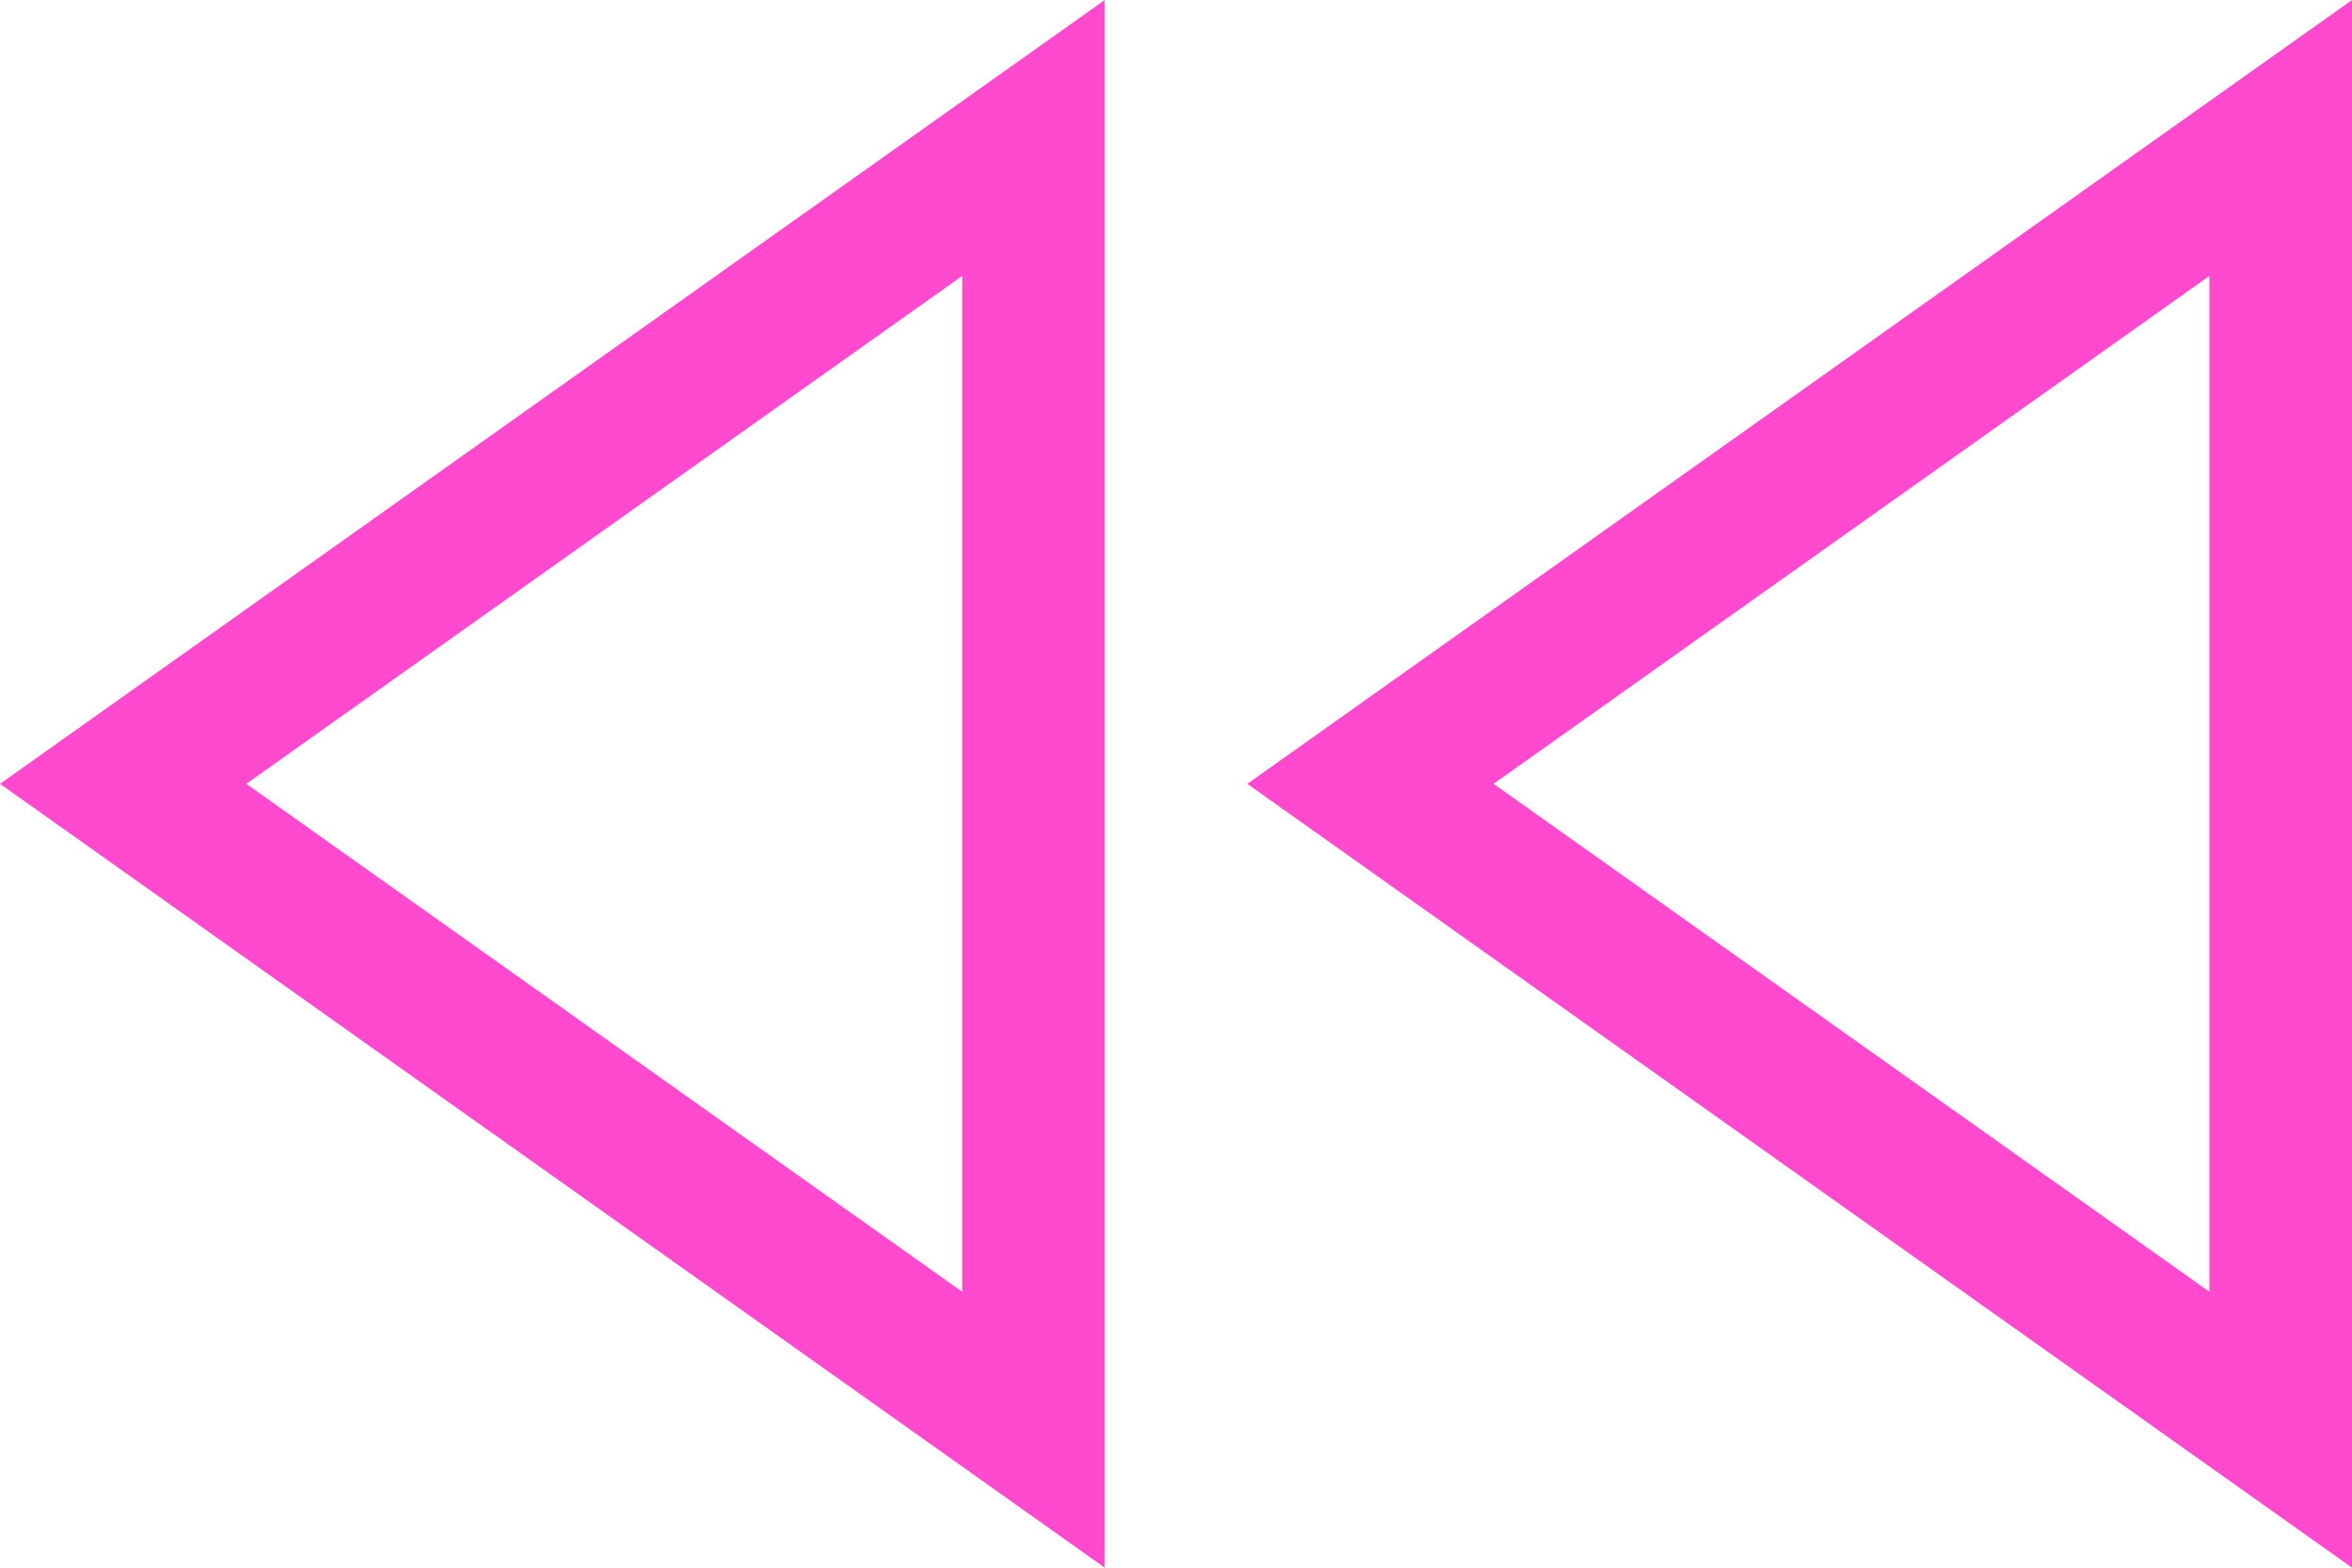
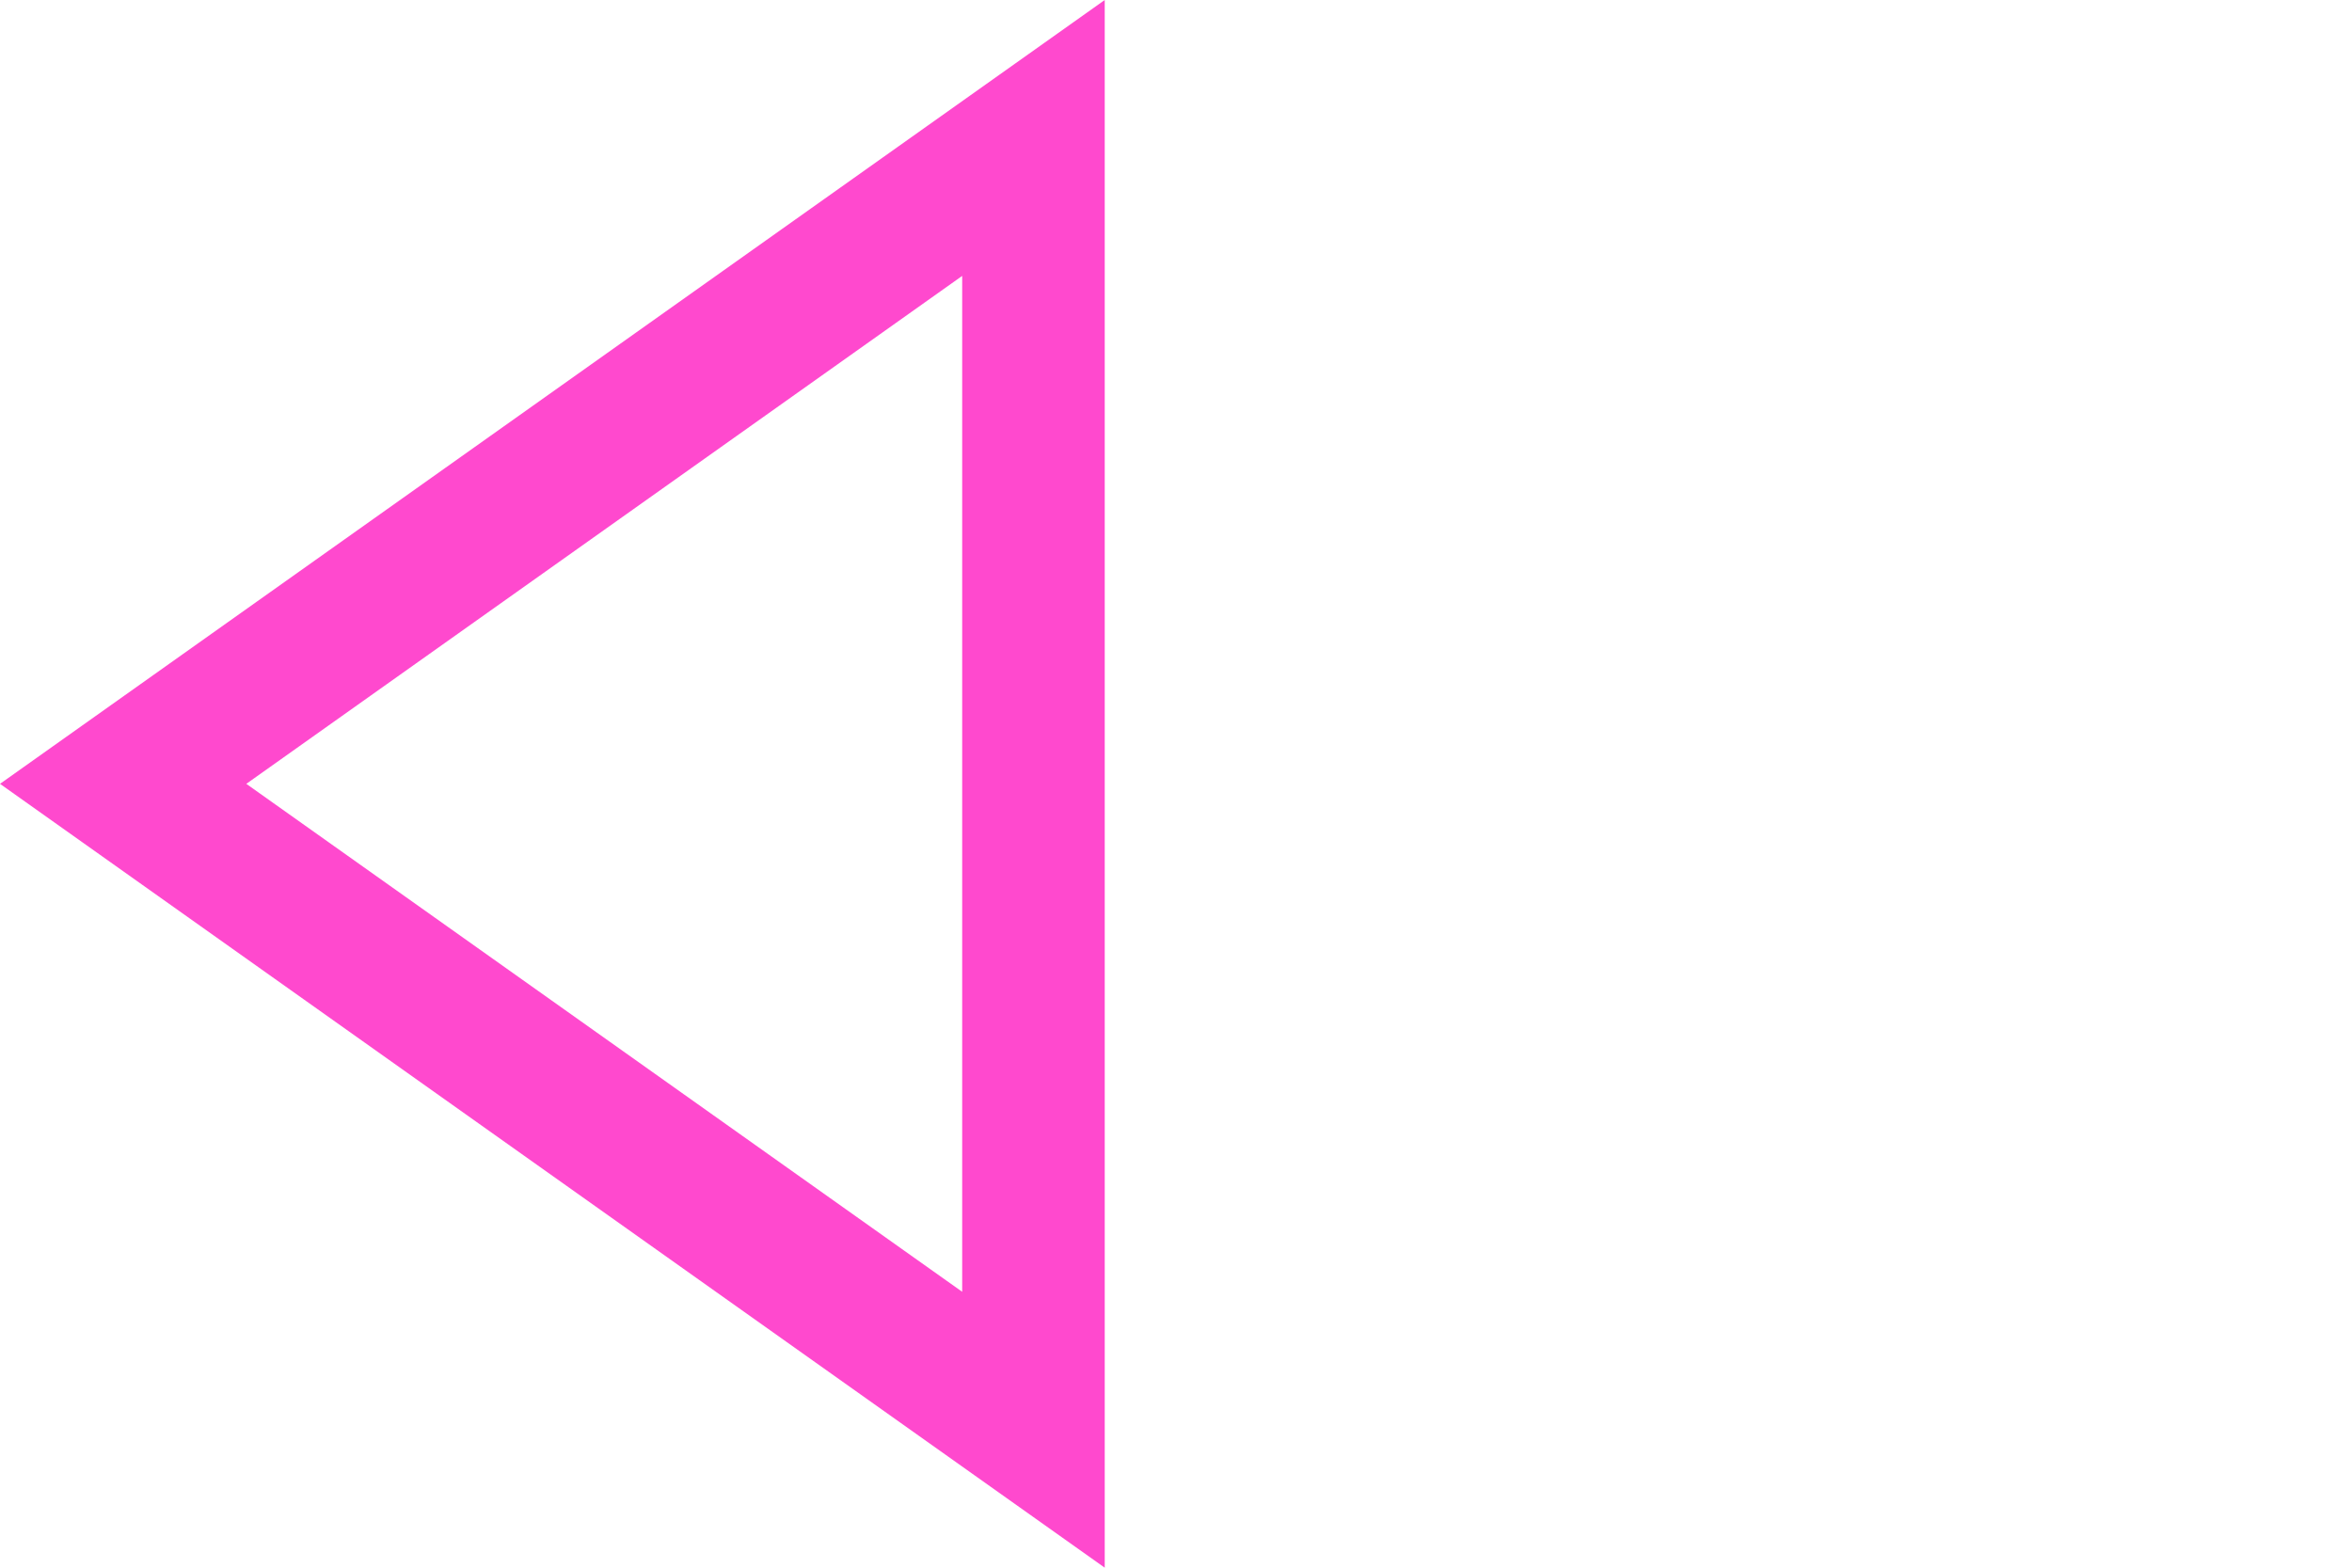
<svg xmlns="http://www.w3.org/2000/svg" width="66" height="44" viewBox="0 0 66 44" fill="none">
  <path d="M29 40.128L3.456 22L29 3.872L29 40.128Z" stroke="#FF49CE" stroke-width="4" />
-   <path d="M64 40.128L38.456 22L64 3.872V40.128Z" stroke="#FF49CE" stroke-width="4" />
</svg>